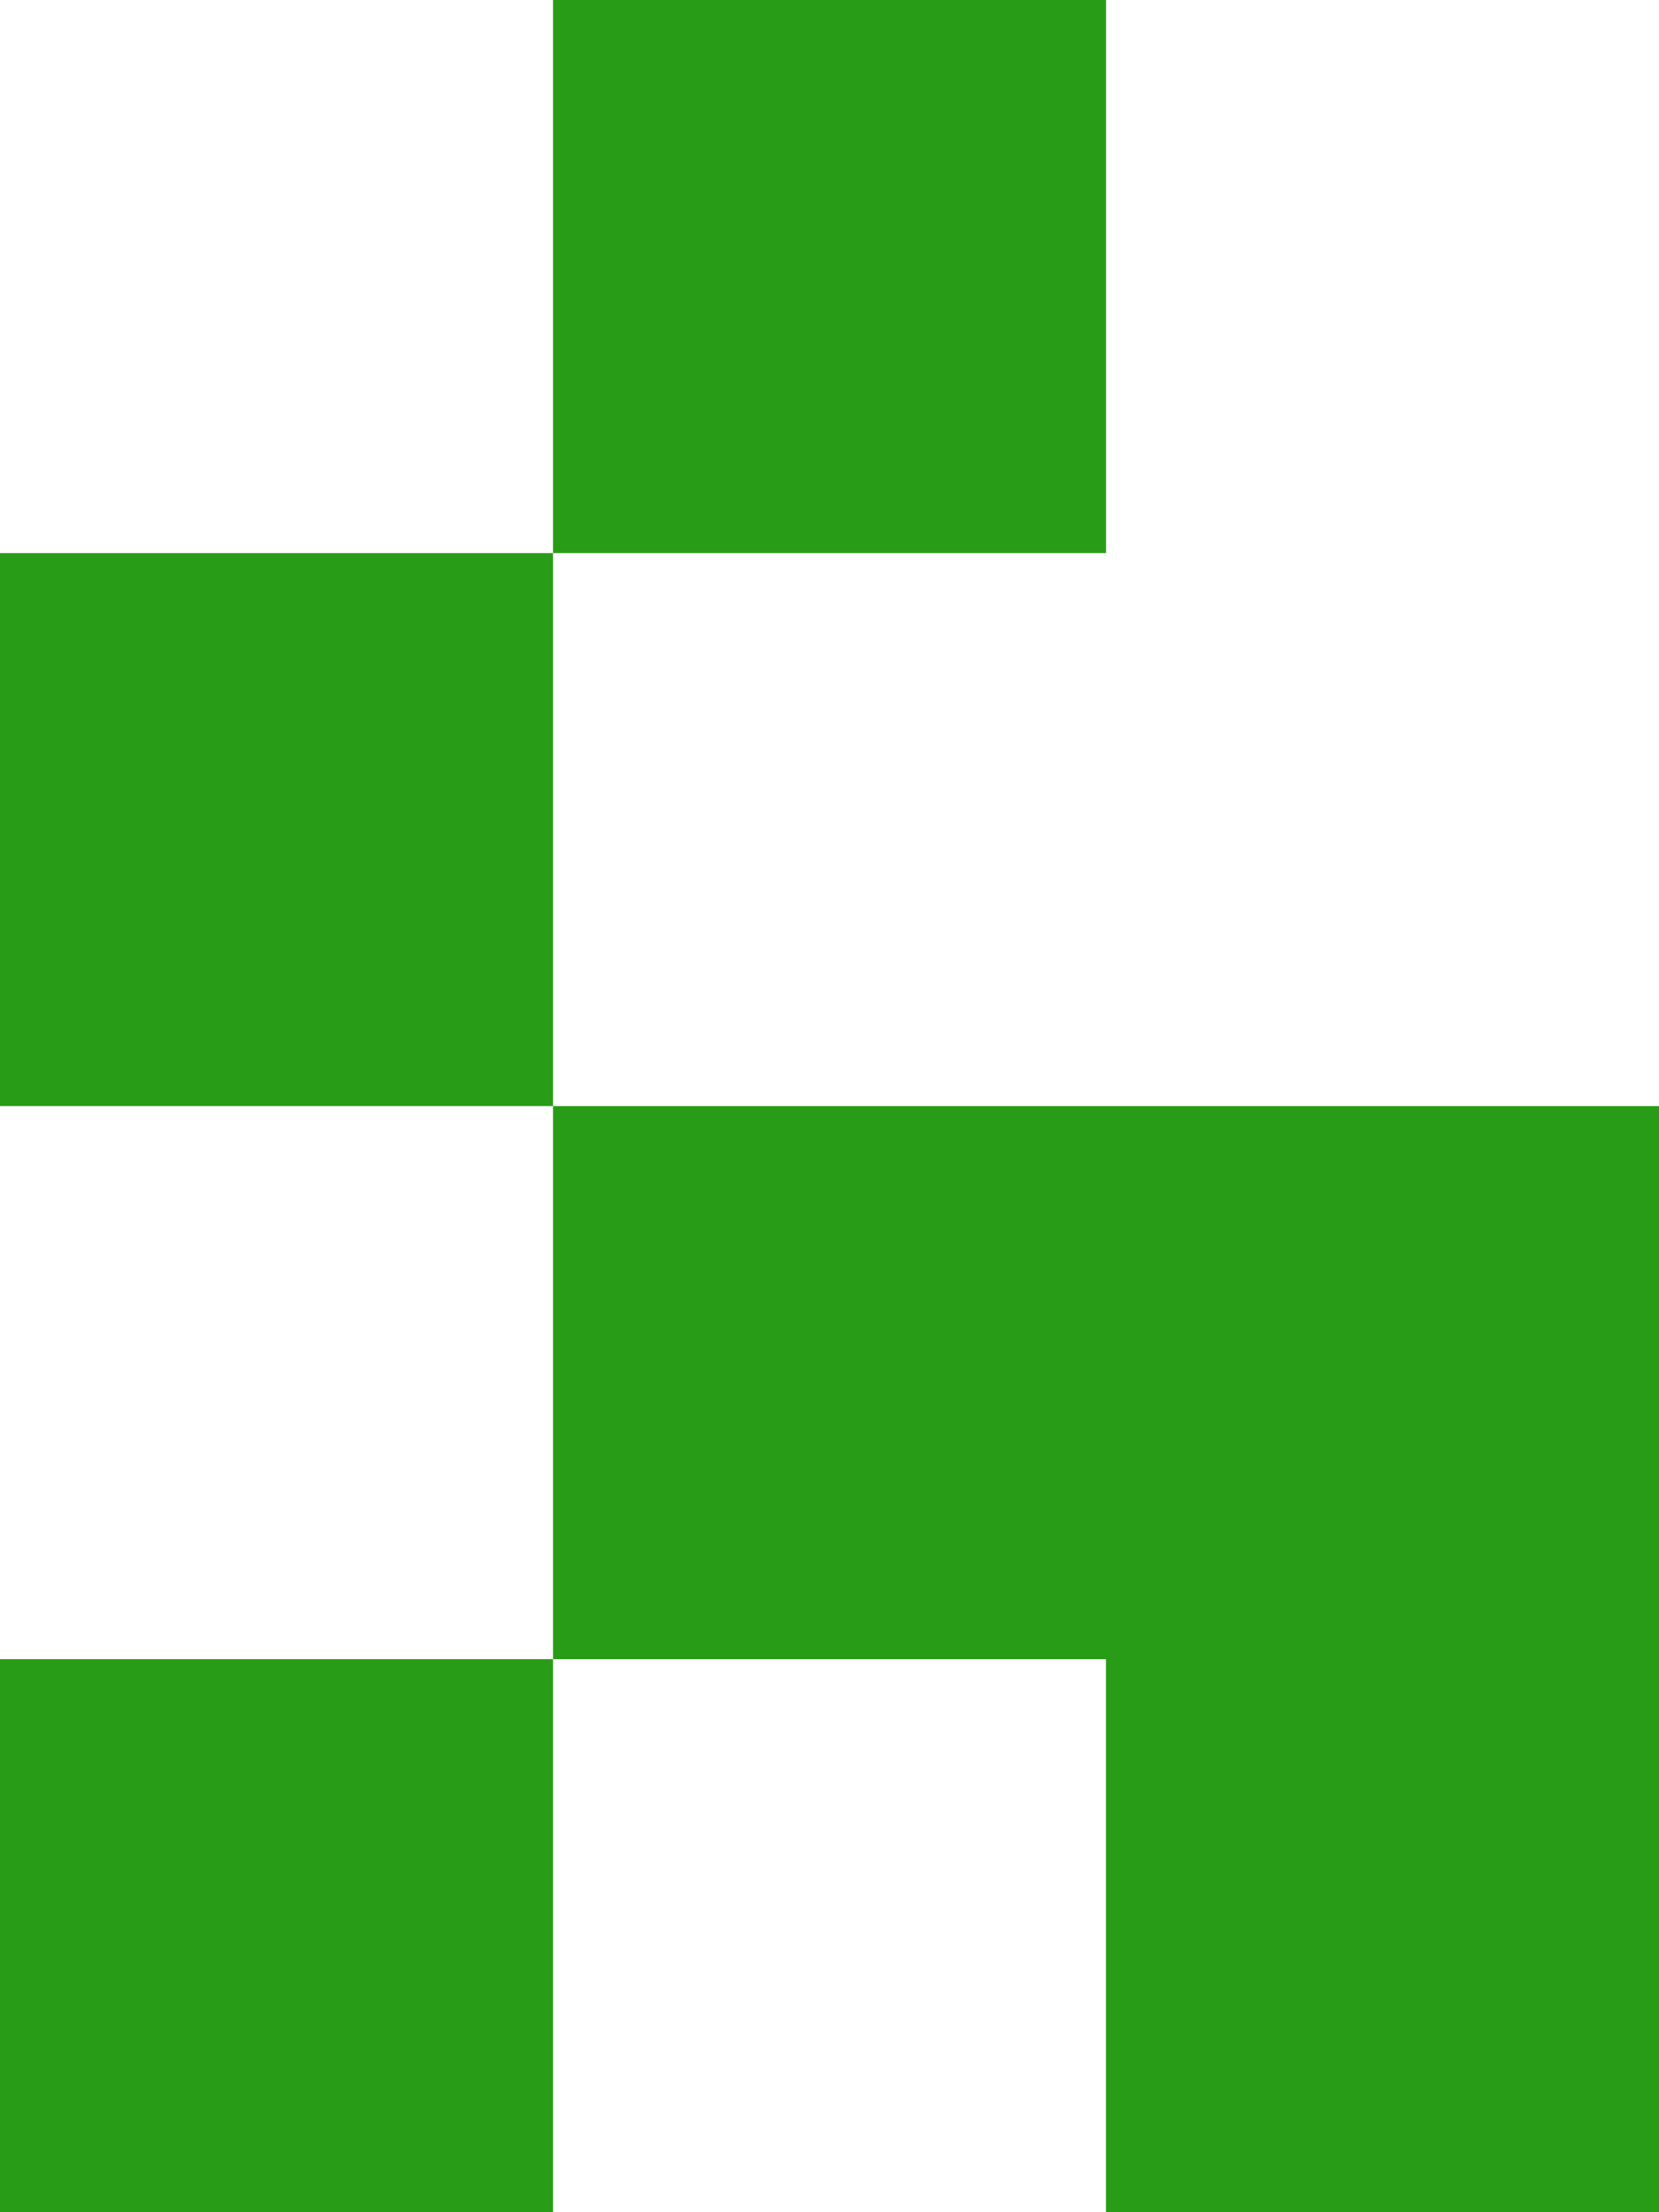
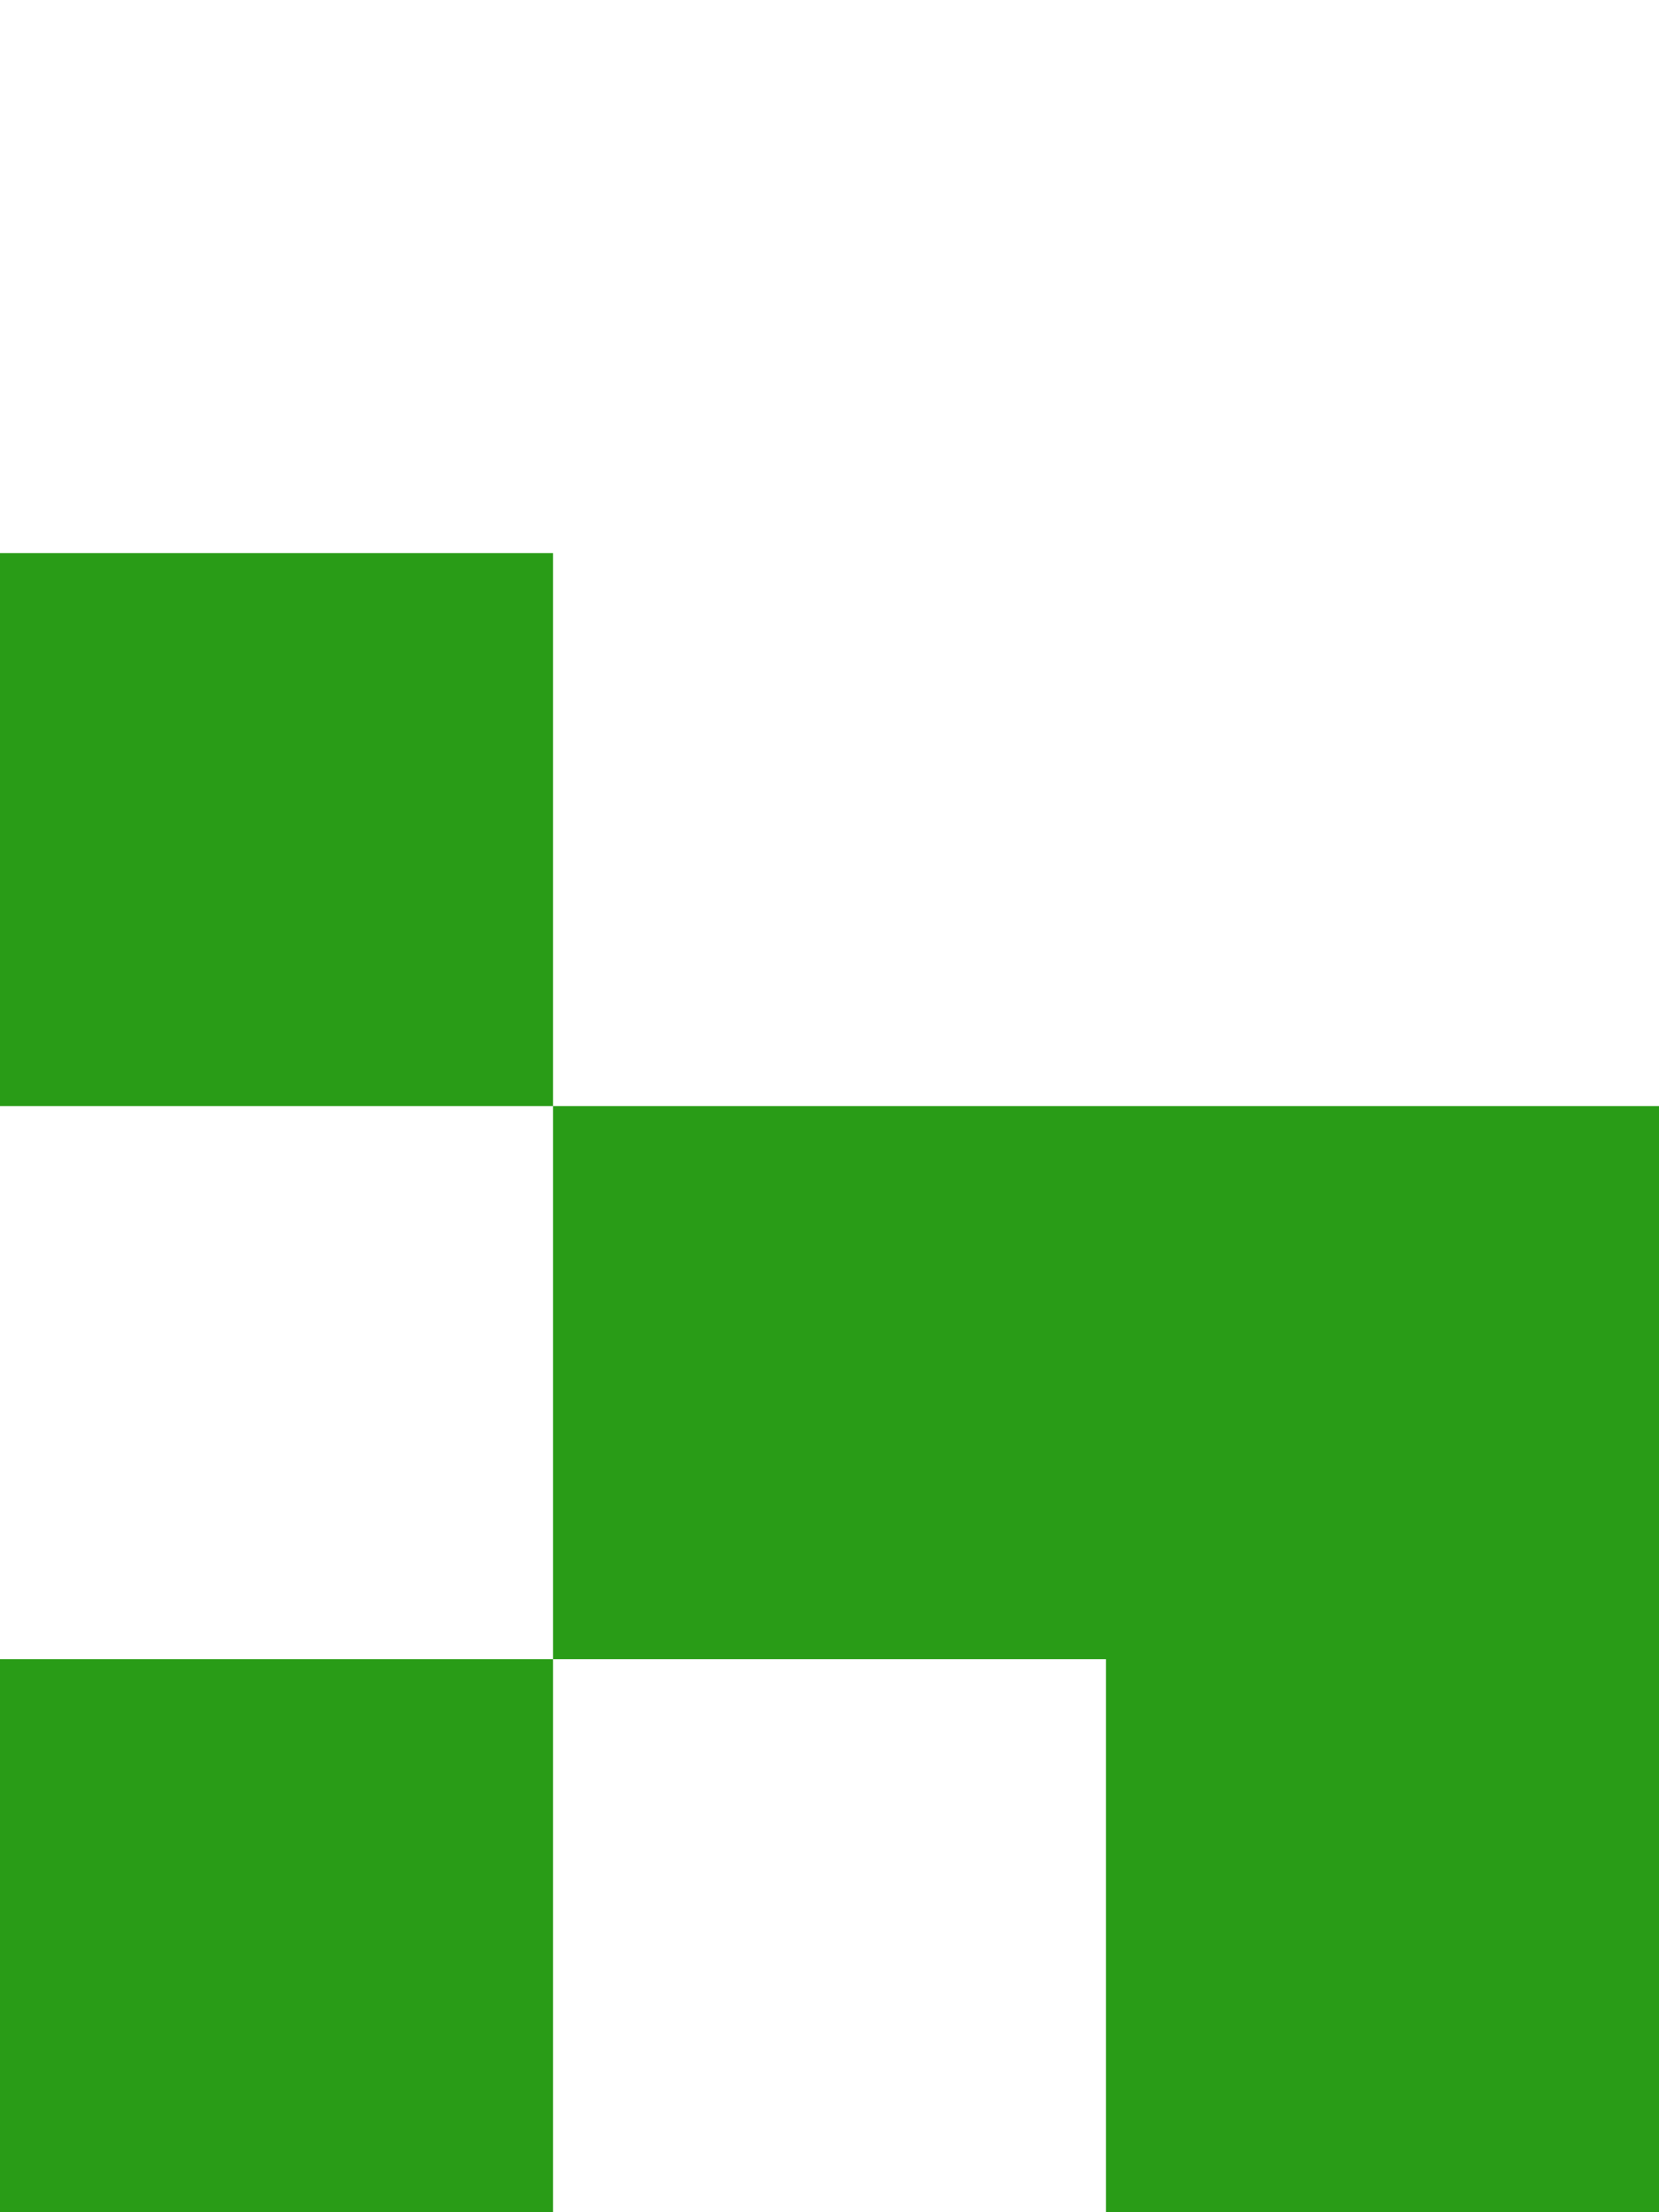
<svg xmlns="http://www.w3.org/2000/svg" viewBox="0 0 188.54 251.39">
  <defs>
    <style>.cls-1{fill:#299c17;}</style>
  </defs>
  <title>Element 9</title>
  <g id="Ebene_2" data-name="Ebene 2">
    <g id="Ebene_1-2" data-name="Ebene 1">
      <rect class="cls-1" y="188.54" width="62.85" height="62.85" />
-       <rect class="cls-1" x="62.85" width="62.85" height="62.85" />
      <polygon class="cls-1" points="125.69 125.69 62.85 125.69 62.85 62.85 0 62.85 0 125.69 62.85 125.69 62.85 188.54 125.69 188.54 125.69 251.38 188.54 251.38 188.54 125.69 125.69 125.69" />
    </g>
  </g>
</svg>